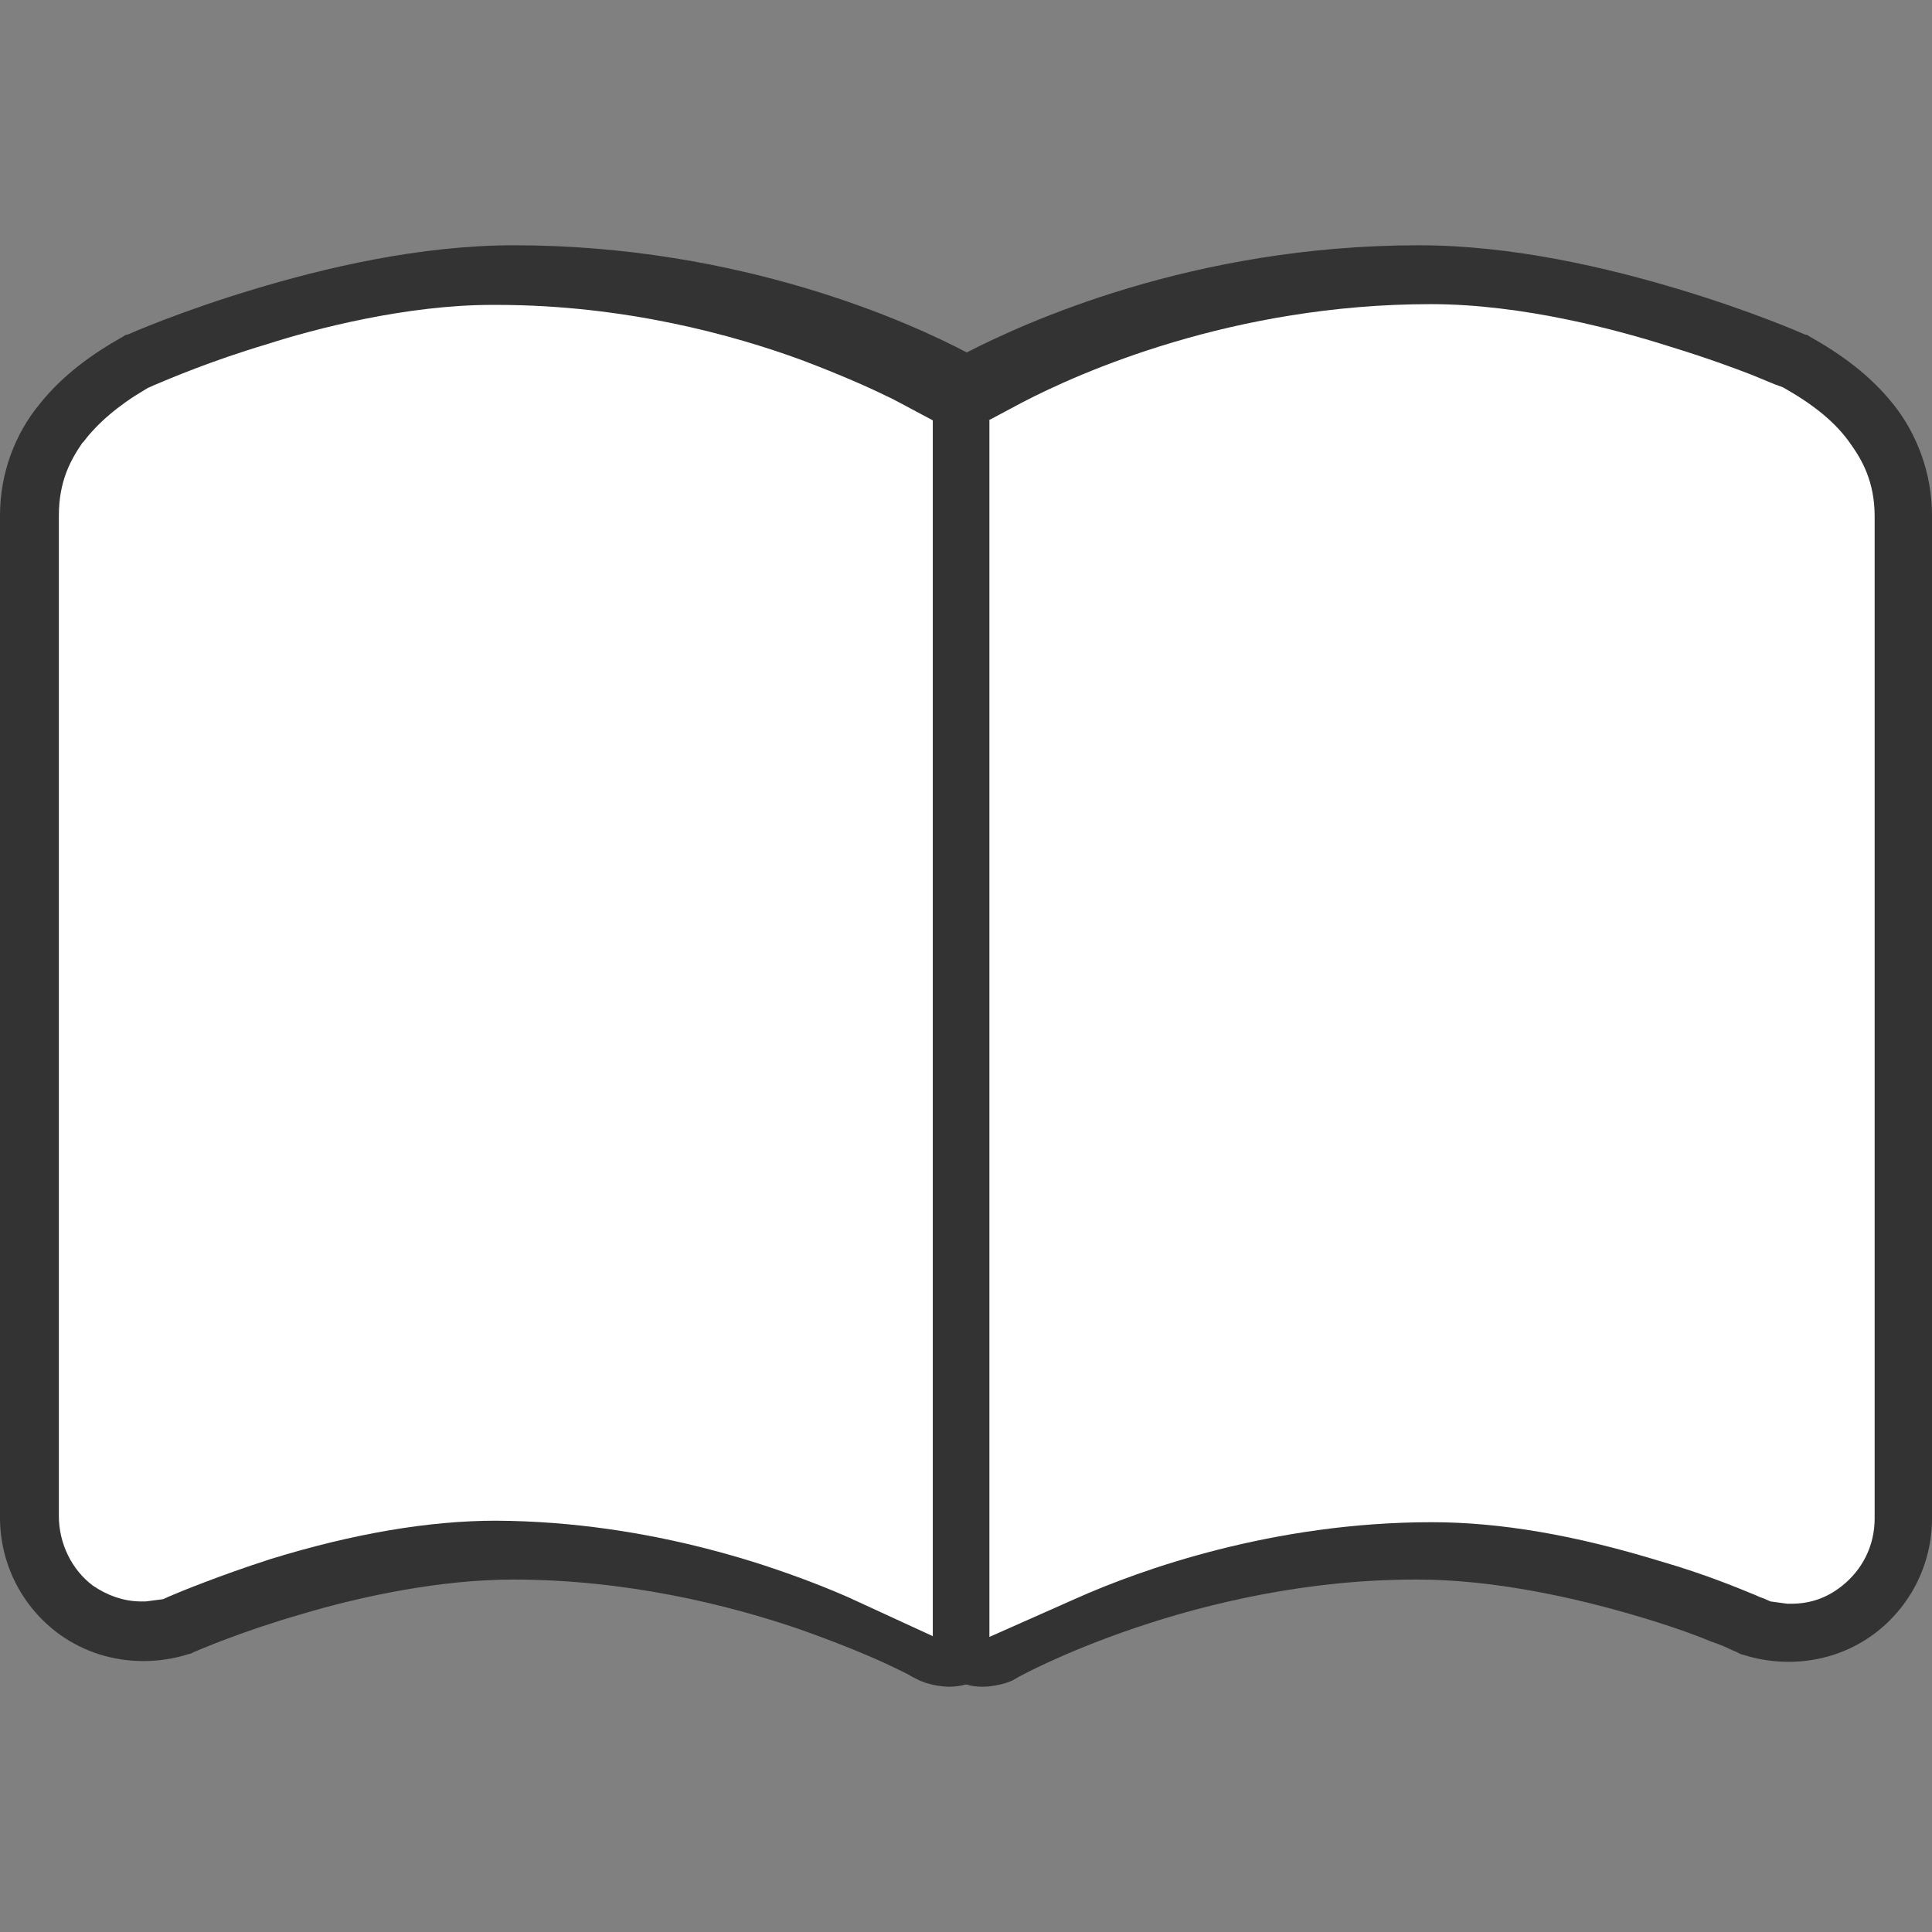
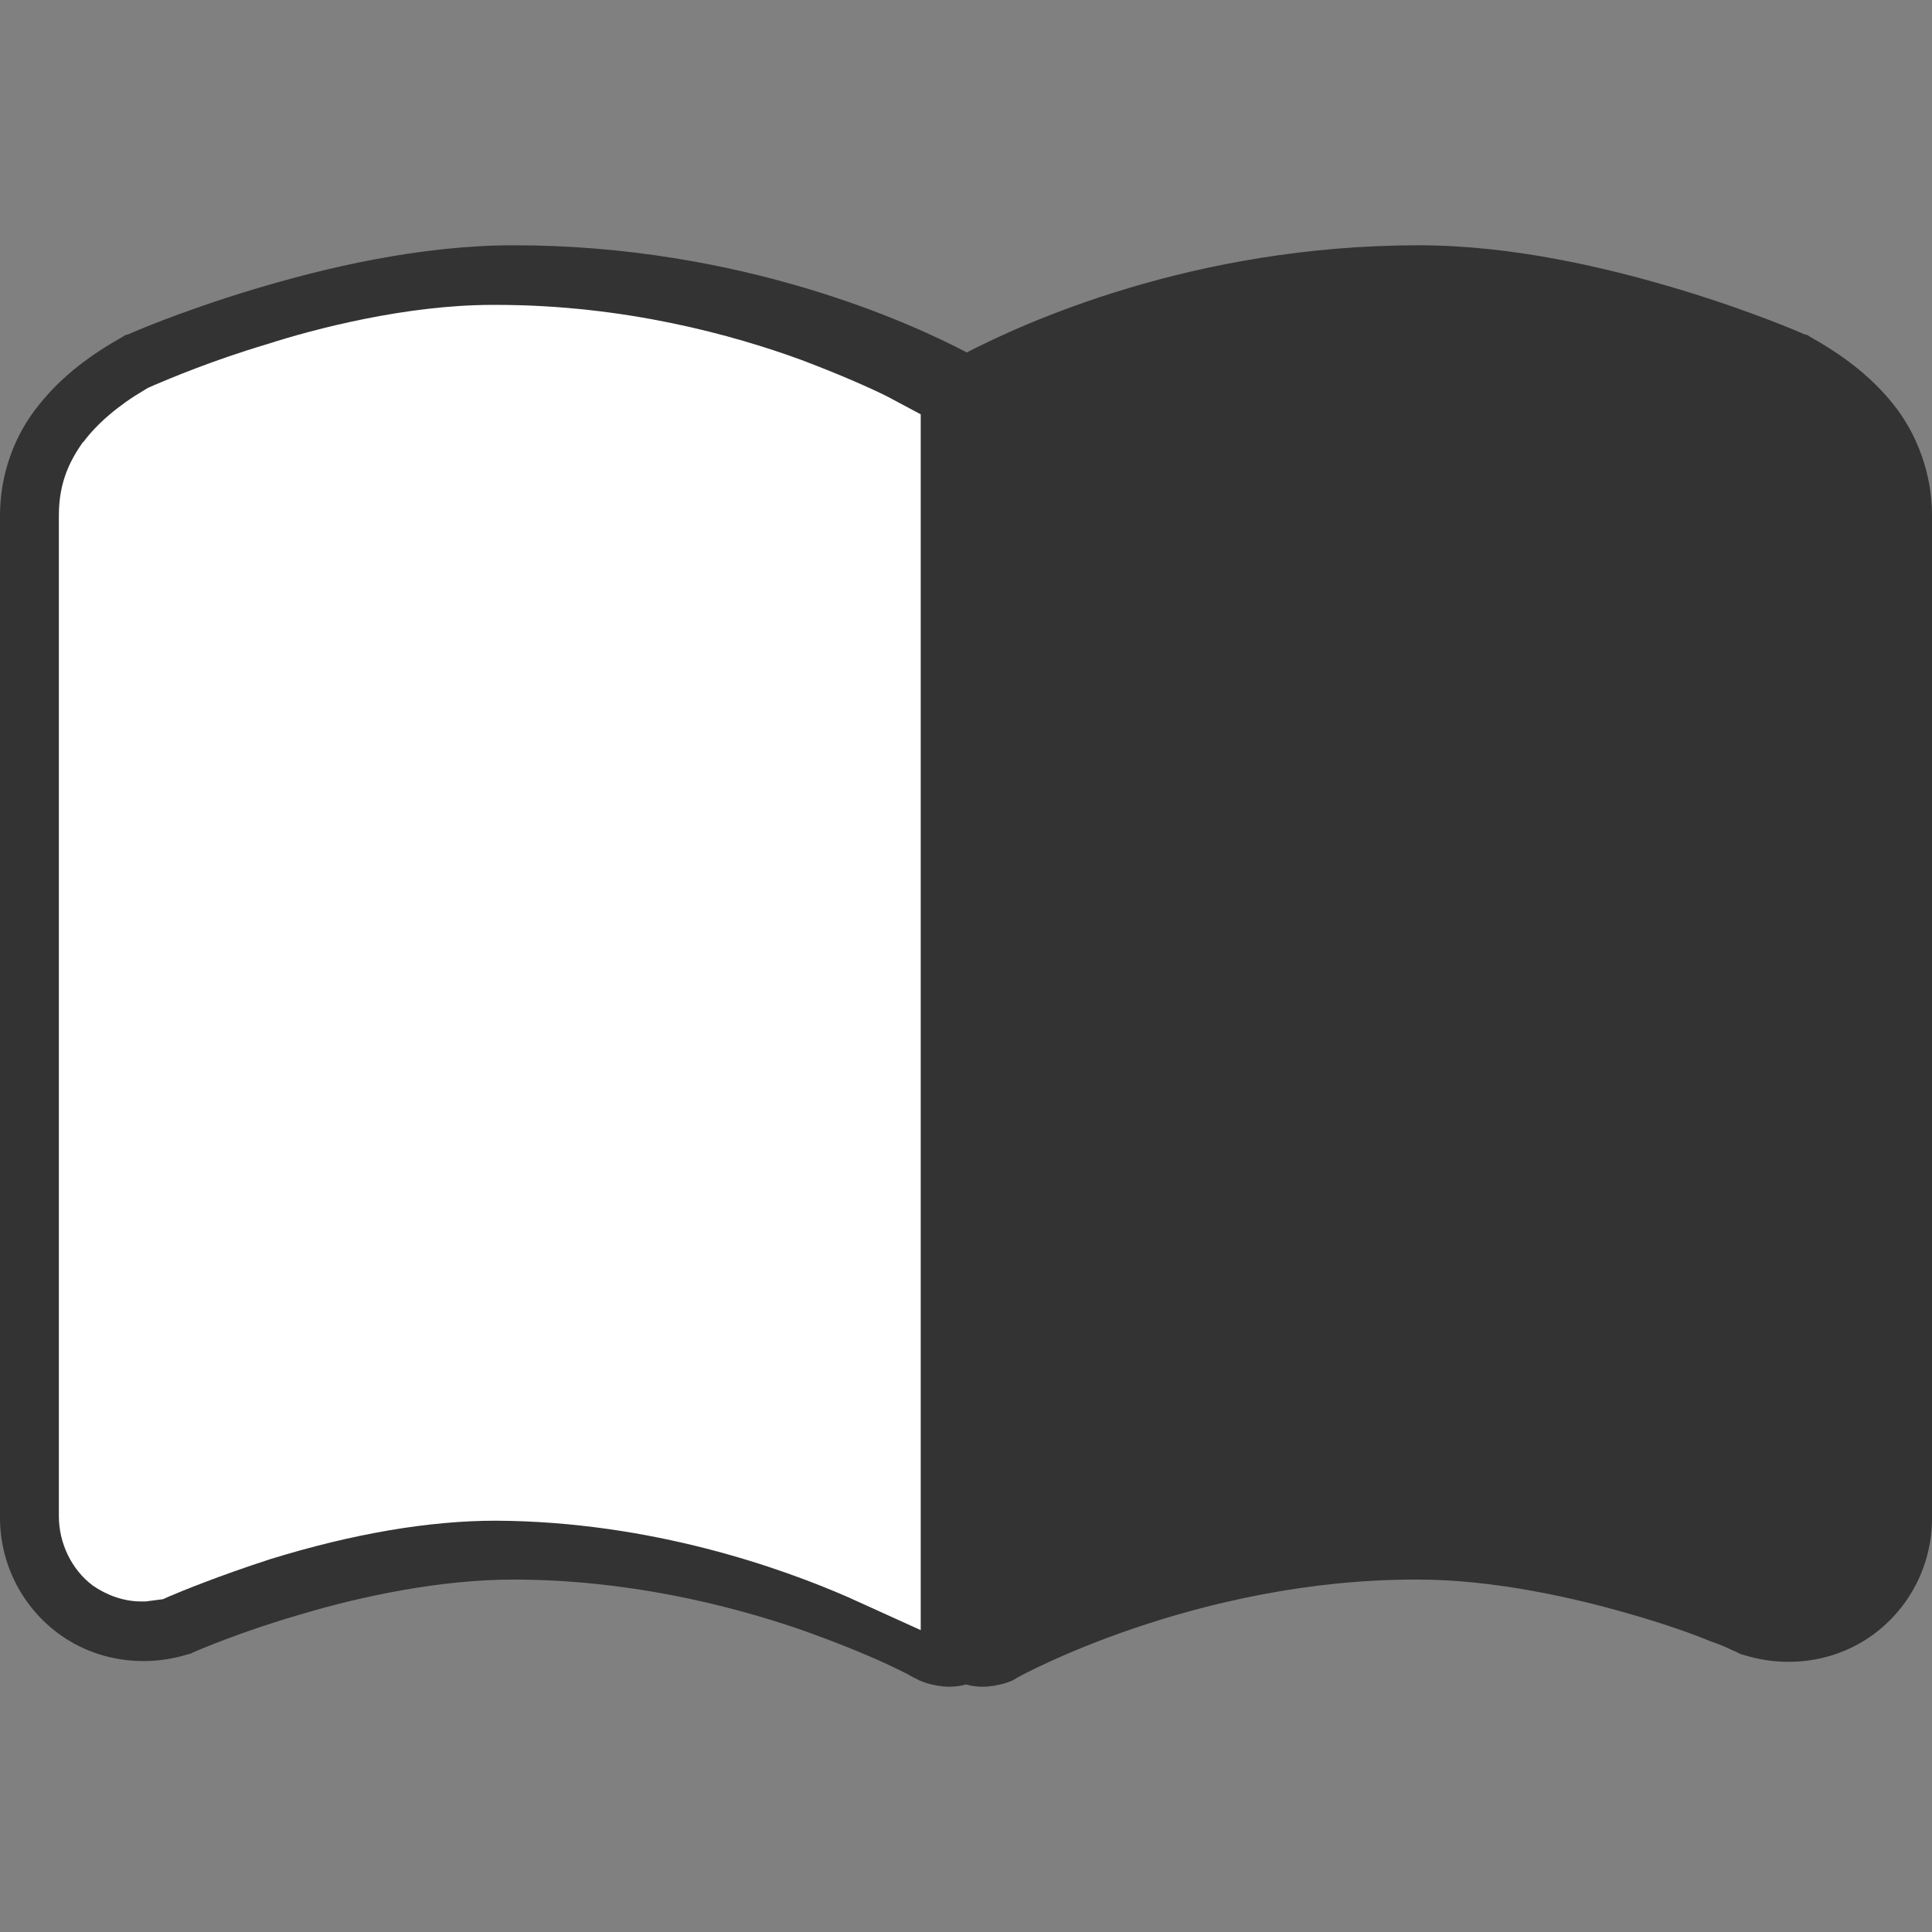
<svg xmlns="http://www.w3.org/2000/svg" version="1.1" id="レイヤー_1" x="0px" y="0px" width="256px" height="256px" viewBox="0 0 256 256" style="enable-background:new 0 0 256 256;" xml:space="preserve">
  <rect x="0" y="0" width="256" height="256" fill="#808080" stroke="none" />
  <style type="text/css">
	.st0{fill:#333333;}
	.st1{fill:#FFFFFF;}
</style>
  <path class="st0" d="M250.9,53.6c-3.1-3.9-7-6.7-11.1-9l-0.3-0.2l-0.4-0.1c-0.2-0.1-6.8-3-16.4-5.9c-9.6-2.9-22.2-5.9-34.7-5.9  c-30.1,0-52.5,10.4-59.9,14.2c-7.4-3.9-29.9-14.2-60-14.2c-12.5,0-25.1,3-34.7,5.9S17.2,44.2,17,44.3l-0.4,0.1l-0.3,0.2  c-4.1,2.3-8,5.1-11.1,9C2,57.5,0,62.7,0,68.3v132.8c0,6.1,2.9,11.8,7.8,15.4c3.3,2.4,7.2,3.6,11.2,3.6c2,0,4-0.3,5.9-0.9l0.4-0.1  l0.4-0.2l0,0c0.5-0.2,6.2-2.7,14.2-5c8-2.4,18.5-4.6,28.1-4.6c14.9,0,28.4,3.3,38,6.6c4.8,1.7,8.7,3.3,11.3,4.5  c1.3,0.6,2.3,1.1,2.9,1.4l0.7,0.4l0.2,0.1l0,0l0,0l0.8,0.4l0.8,0.3c1,0.3,2.1,0.5,3.1,0.5c0.7,0,1.5-0.1,2.2-0.3  c0.7,0.2,1.4,0.3,2.2,0.3c1,0,2.1-0.2,3.1-0.5l0.8-0.3l0.7-0.4c0.1-0.1,23.7-13.1,53.1-13c10,0,20.8,2.4,28.9,4.8  c4.1,1.2,7.5,2.4,9.9,3.4c1.2,0.4,2.1,0.8,2.7,1.1l0.7,0.3l0.2,0.1l0,0l0.4,0.2l0.4,0.1c1.9,0.6,3.9,0.9,5.9,0.9  c4,0,7.9-1.2,11.2-3.6l0,0c4.9-3.6,7.8-9.3,7.8-15.4V68.3C256,62.7,254,57.5,250.9,53.6L250.9,53.6z" />
-   <path class="st1" d="M112.3,211.6c-8.5-3.7-25.8-10-46.6-10.1c-8.8,0-18.9,1.7-29.9,5.1c-6.8,2.2-11.9,4.3-13.3,4.9l-0.9,0.4  l-2.3,0.3h-0.6c-2.3,0-4.5-0.8-6.4-2.1c-2.8-2.1-4.5-5.6-4.5-9.2V68.3c0-4.6,1.6-7.4,3.1-9.6l0.2-0.2c1.8-2.4,4.6-4.8,8-6.8l0.5-0.3  l0.9-0.4c1.9-0.8,7.5-3.2,14.9-5.4c6.2-2,18.4-5.2,29.8-5.2l0.6,0c17,0,31.4,4,40.4,7.3c5.3,2,9.3,3.8,11.3,4.8  c0.7,0.3,1.2,0.6,1.6,0.8l4.5,2.4v161.1L112.3,211.6z" />
-   <path class="st1" d="M131,55.7l4.5-2.4c7.5-3.9,27.8-13,54.1-13c12.3,0,25,3.5,31.6,5.6c4.9,1.5,8.7,2.9,11,3.8  c1.2,0.5,2.2,0.9,2.9,1.2l1.1,0.4l0.7,0.4c3.8,2.2,6.5,4.5,8.3,7.1c1.5,2.1,3.2,5,3.2,9.6v132.8c0,3.6-1.6,6.8-4.4,9  c-1.9,1.5-4.1,2.3-6.6,2.3h-0.6l-2.2-0.3l-0.9-0.4c-0.3-0.1-0.6-0.2-1-0.4c-2.2-0.9-6.7-2.8-12.6-4.5c-11.4-3.5-21.3-5.2-30.4-5.2  c-21,0-38.6,6.3-47.1,10.1l-11.5,5.1V55.7z" />
+   <path class="st1" d="M112.3,211.6c-8.5-3.7-25.8-10-46.6-10.1c-8.8,0-18.9,1.7-29.9,5.1c-6.8,2.2-11.9,4.3-13.3,4.9l-0.9,0.4  l-2.3,0.3h-0.6c-2.3,0-4.5-0.8-6.4-2.1c-2.8-2.1-4.5-5.6-4.5-9.2V68.3c0-4.6,1.6-7.4,3.1-9.6l0.2-0.2c1.8-2.4,4.6-4.8,8-6.8l0.5-0.3  l0.9-0.4c1.9-0.8,7.5-3.2,14.9-5.4c6.2-2,18.4-5.2,29.8-5.2l0.6,0c17,0,31.4,4,40.4,7.3c5.3,2,9.3,3.8,11.3,4.8  l4.5,2.4v161.1L112.3,211.6z" />
</svg>